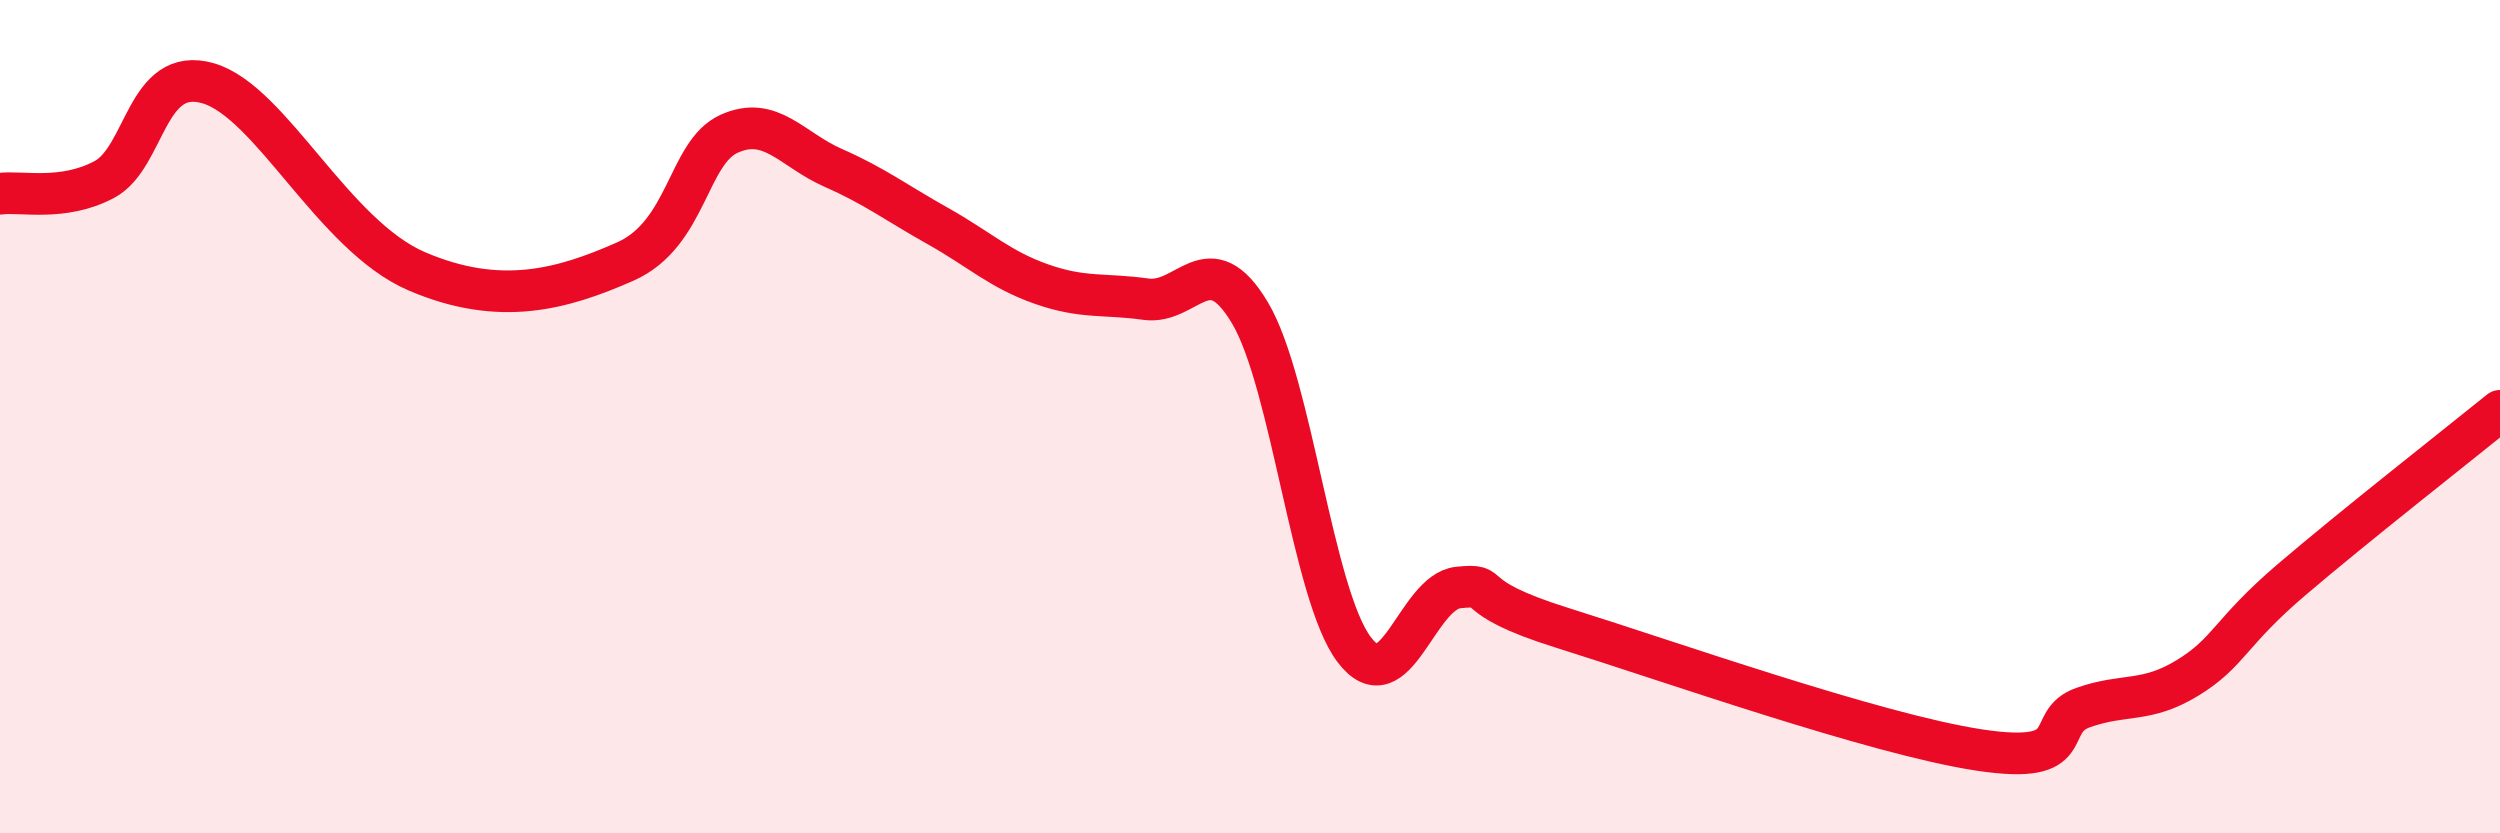
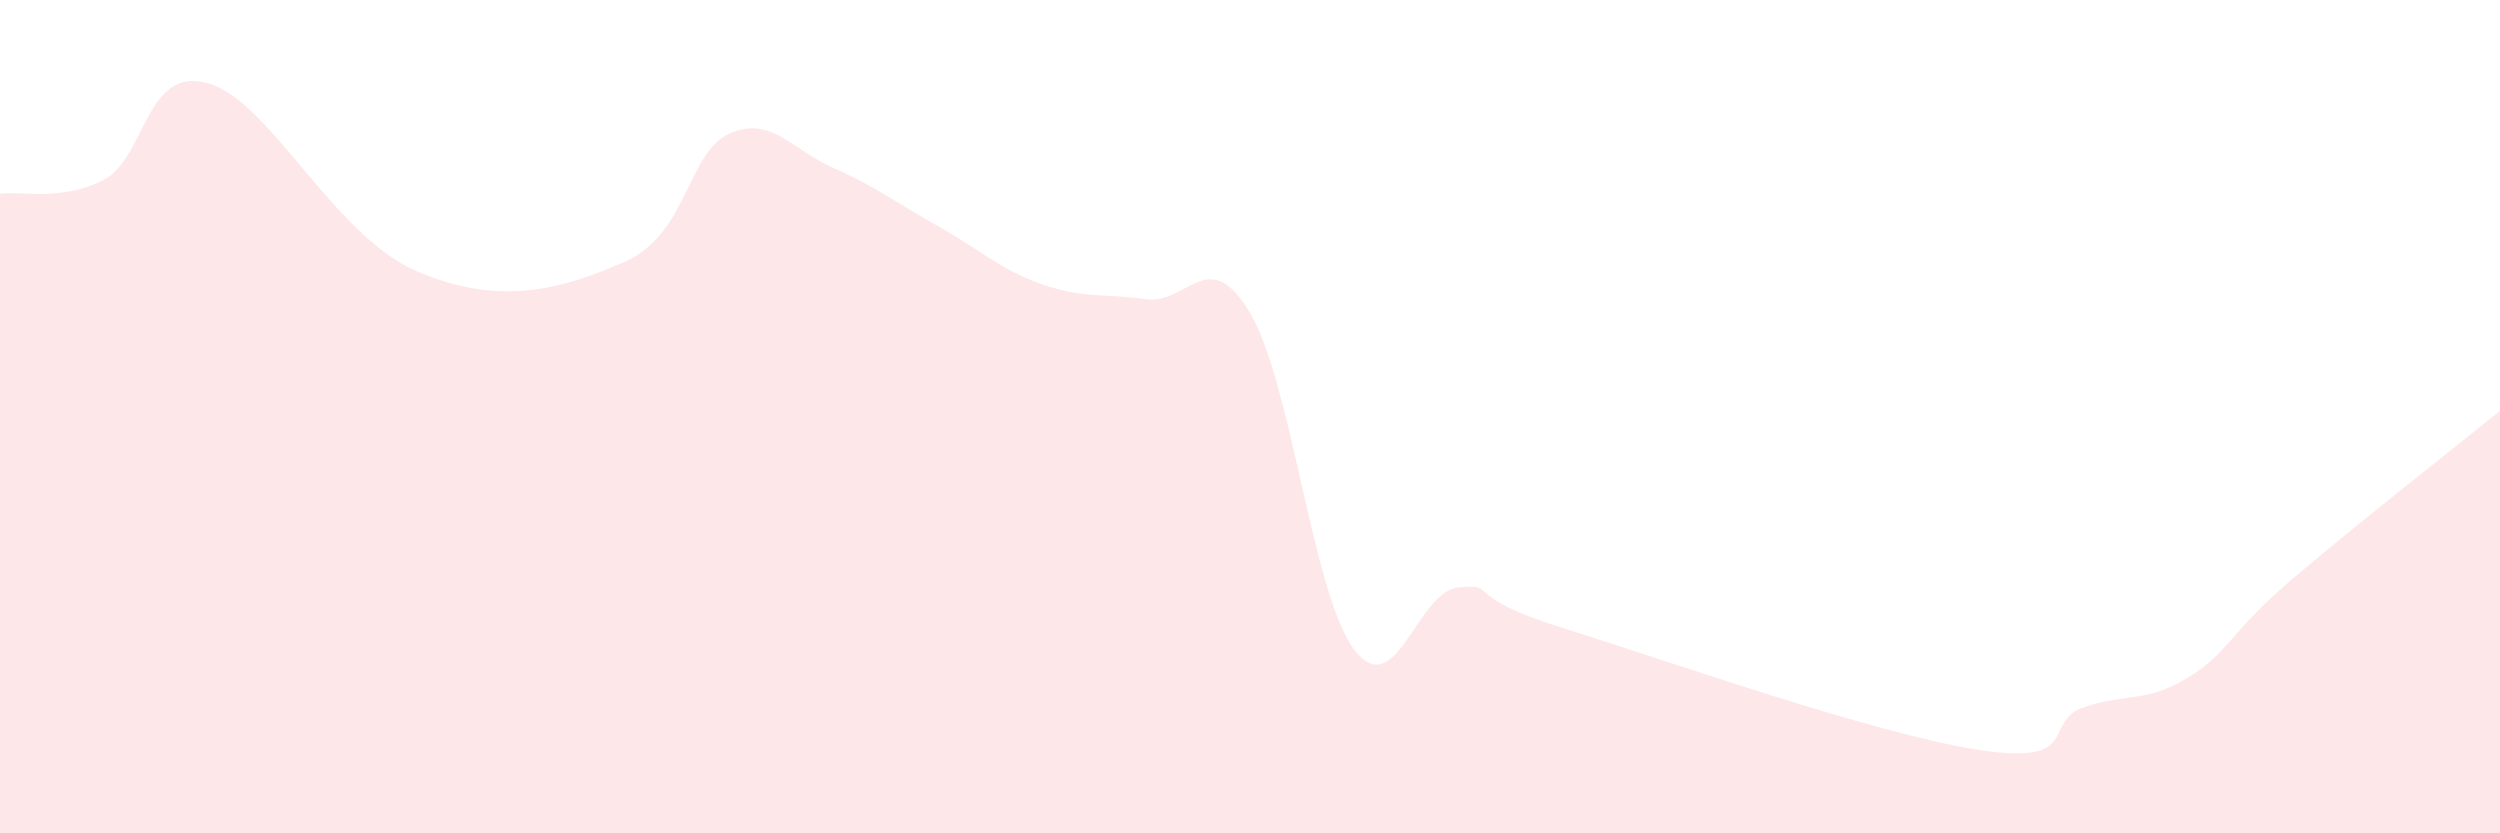
<svg xmlns="http://www.w3.org/2000/svg" width="60" height="20" viewBox="0 0 60 20">
  <path d="M 0,4.65 C 0.5,4.58 1.5,4.84 2.5,4.31 C 3.5,3.78 3.5,1.56 5,2 C 6.5,2.44 8,5.65 10,6.51 C 12,7.37 13.5,6.94 15,6.28 C 16.5,5.62 16.5,3.66 17.5,3.21 C 18.5,2.76 19,3.59 20,4.03 C 21,4.47 21.5,4.86 22.5,5.42 C 23.5,5.98 24,6.47 25,6.82 C 26,7.17 26.5,7.04 27.5,7.18 C 28.5,7.32 29,5.83 30,7.51 C 31,9.19 31.5,14.27 32.5,15.59 C 33.5,16.91 34,14.2 35,14.1 C 36,14 35,14.29 37.5,15.07 C 40,15.85 45,17.62 47.5,18 C 50,18.38 49,17.33 50,16.98 C 51,16.63 51.5,16.88 52.5,16.27 C 53.5,15.66 53.5,15.19 55,13.91 C 56.5,12.63 59,10.67 60,9.86L60 20L0 20Z" fill="#EB0A25" opacity="0.1" stroke-linecap="round" stroke-linejoin="round" />
-   <path d="M 0,4.65 C 0.5,4.58 1.5,4.84 2.5,4.31 C 3.5,3.78 3.5,1.56 5,2 C 6.5,2.44 8,5.65 10,6.51 C 12,7.37 13.5,6.94 15,6.28 C 16.5,5.62 16.5,3.66 17.5,3.21 C 18.5,2.76 19,3.59 20,4.03 C 21,4.47 21.5,4.86 22.5,5.42 C 23.5,5.98 24,6.47 25,6.82 C 26,7.17 26.5,7.04 27.5,7.18 C 28.5,7.32 29,5.83 30,7.51 C 31,9.19 31.5,14.27 32.5,15.59 C 33.5,16.91 34,14.2 35,14.1 C 36,14 35,14.29 37.5,15.07 C 40,15.85 45,17.62 47.5,18 C 50,18.38 49,17.33 50,16.98 C 51,16.63 51.5,16.88 52.5,16.27 C 53.5,15.66 53.5,15.19 55,13.91 C 56.5,12.63 59,10.67 60,9.86" stroke="#EB0A25" stroke-width="1" fill="none" stroke-linecap="round" stroke-linejoin="round" />
</svg>